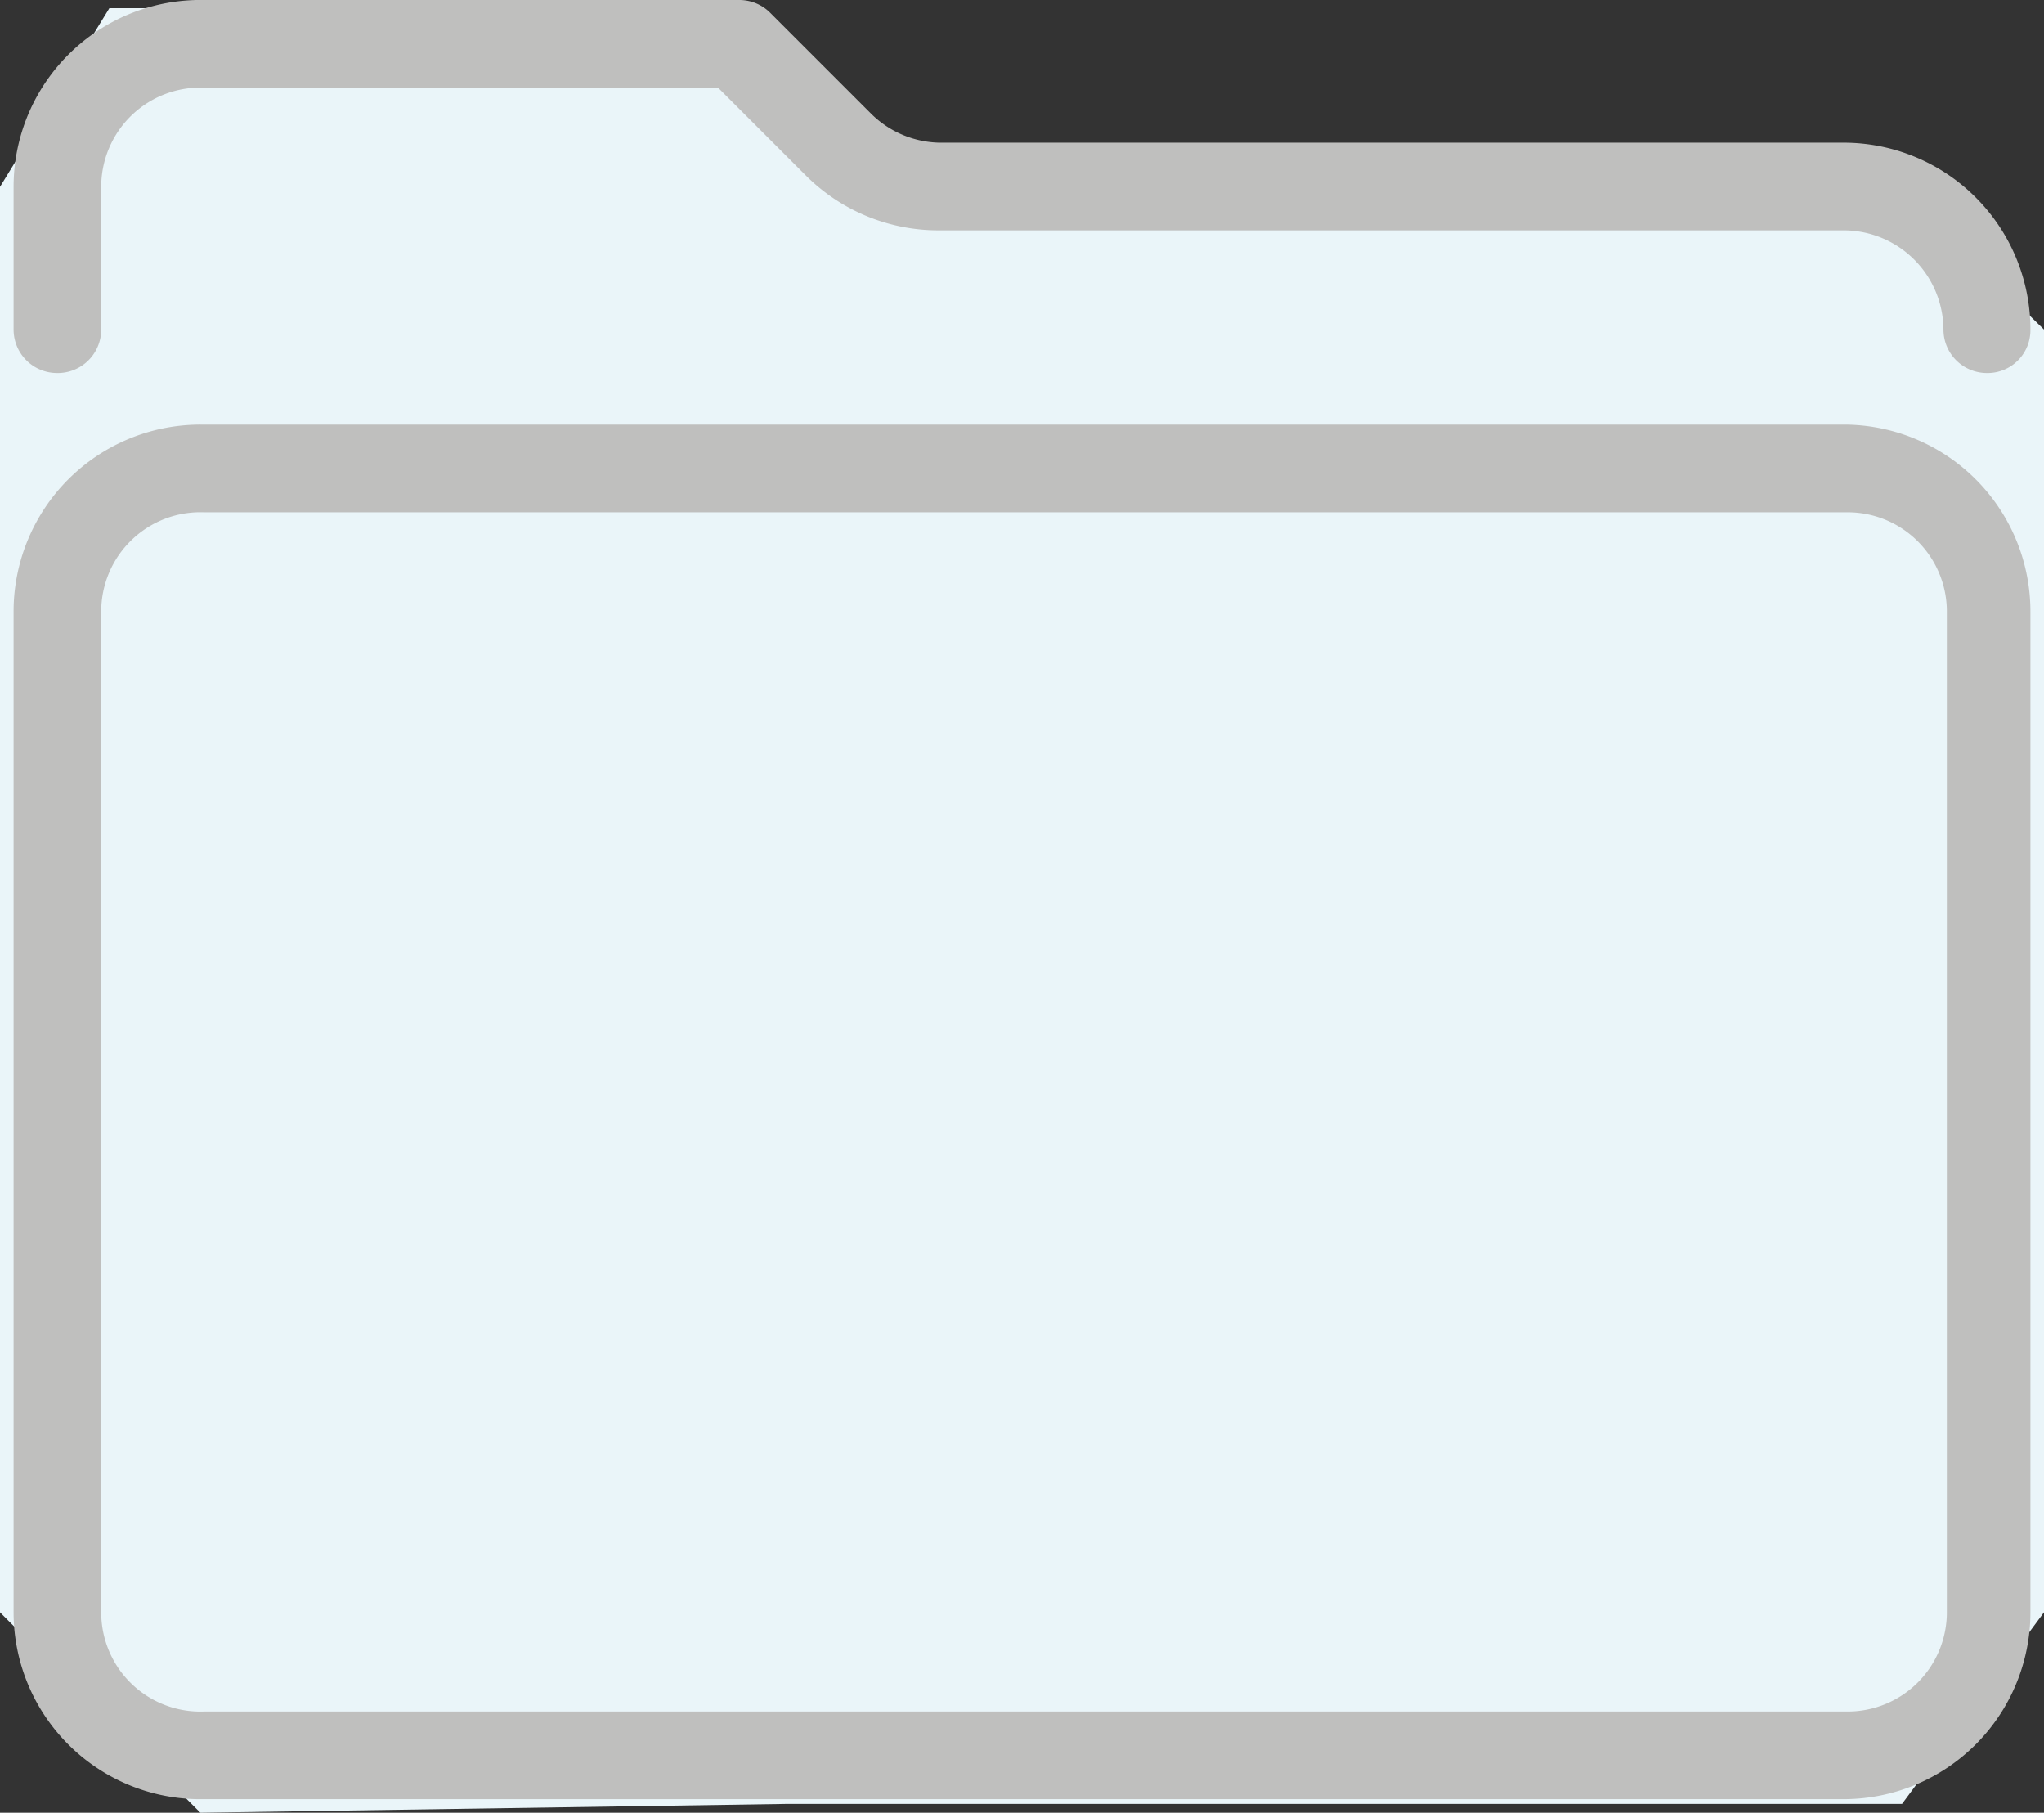
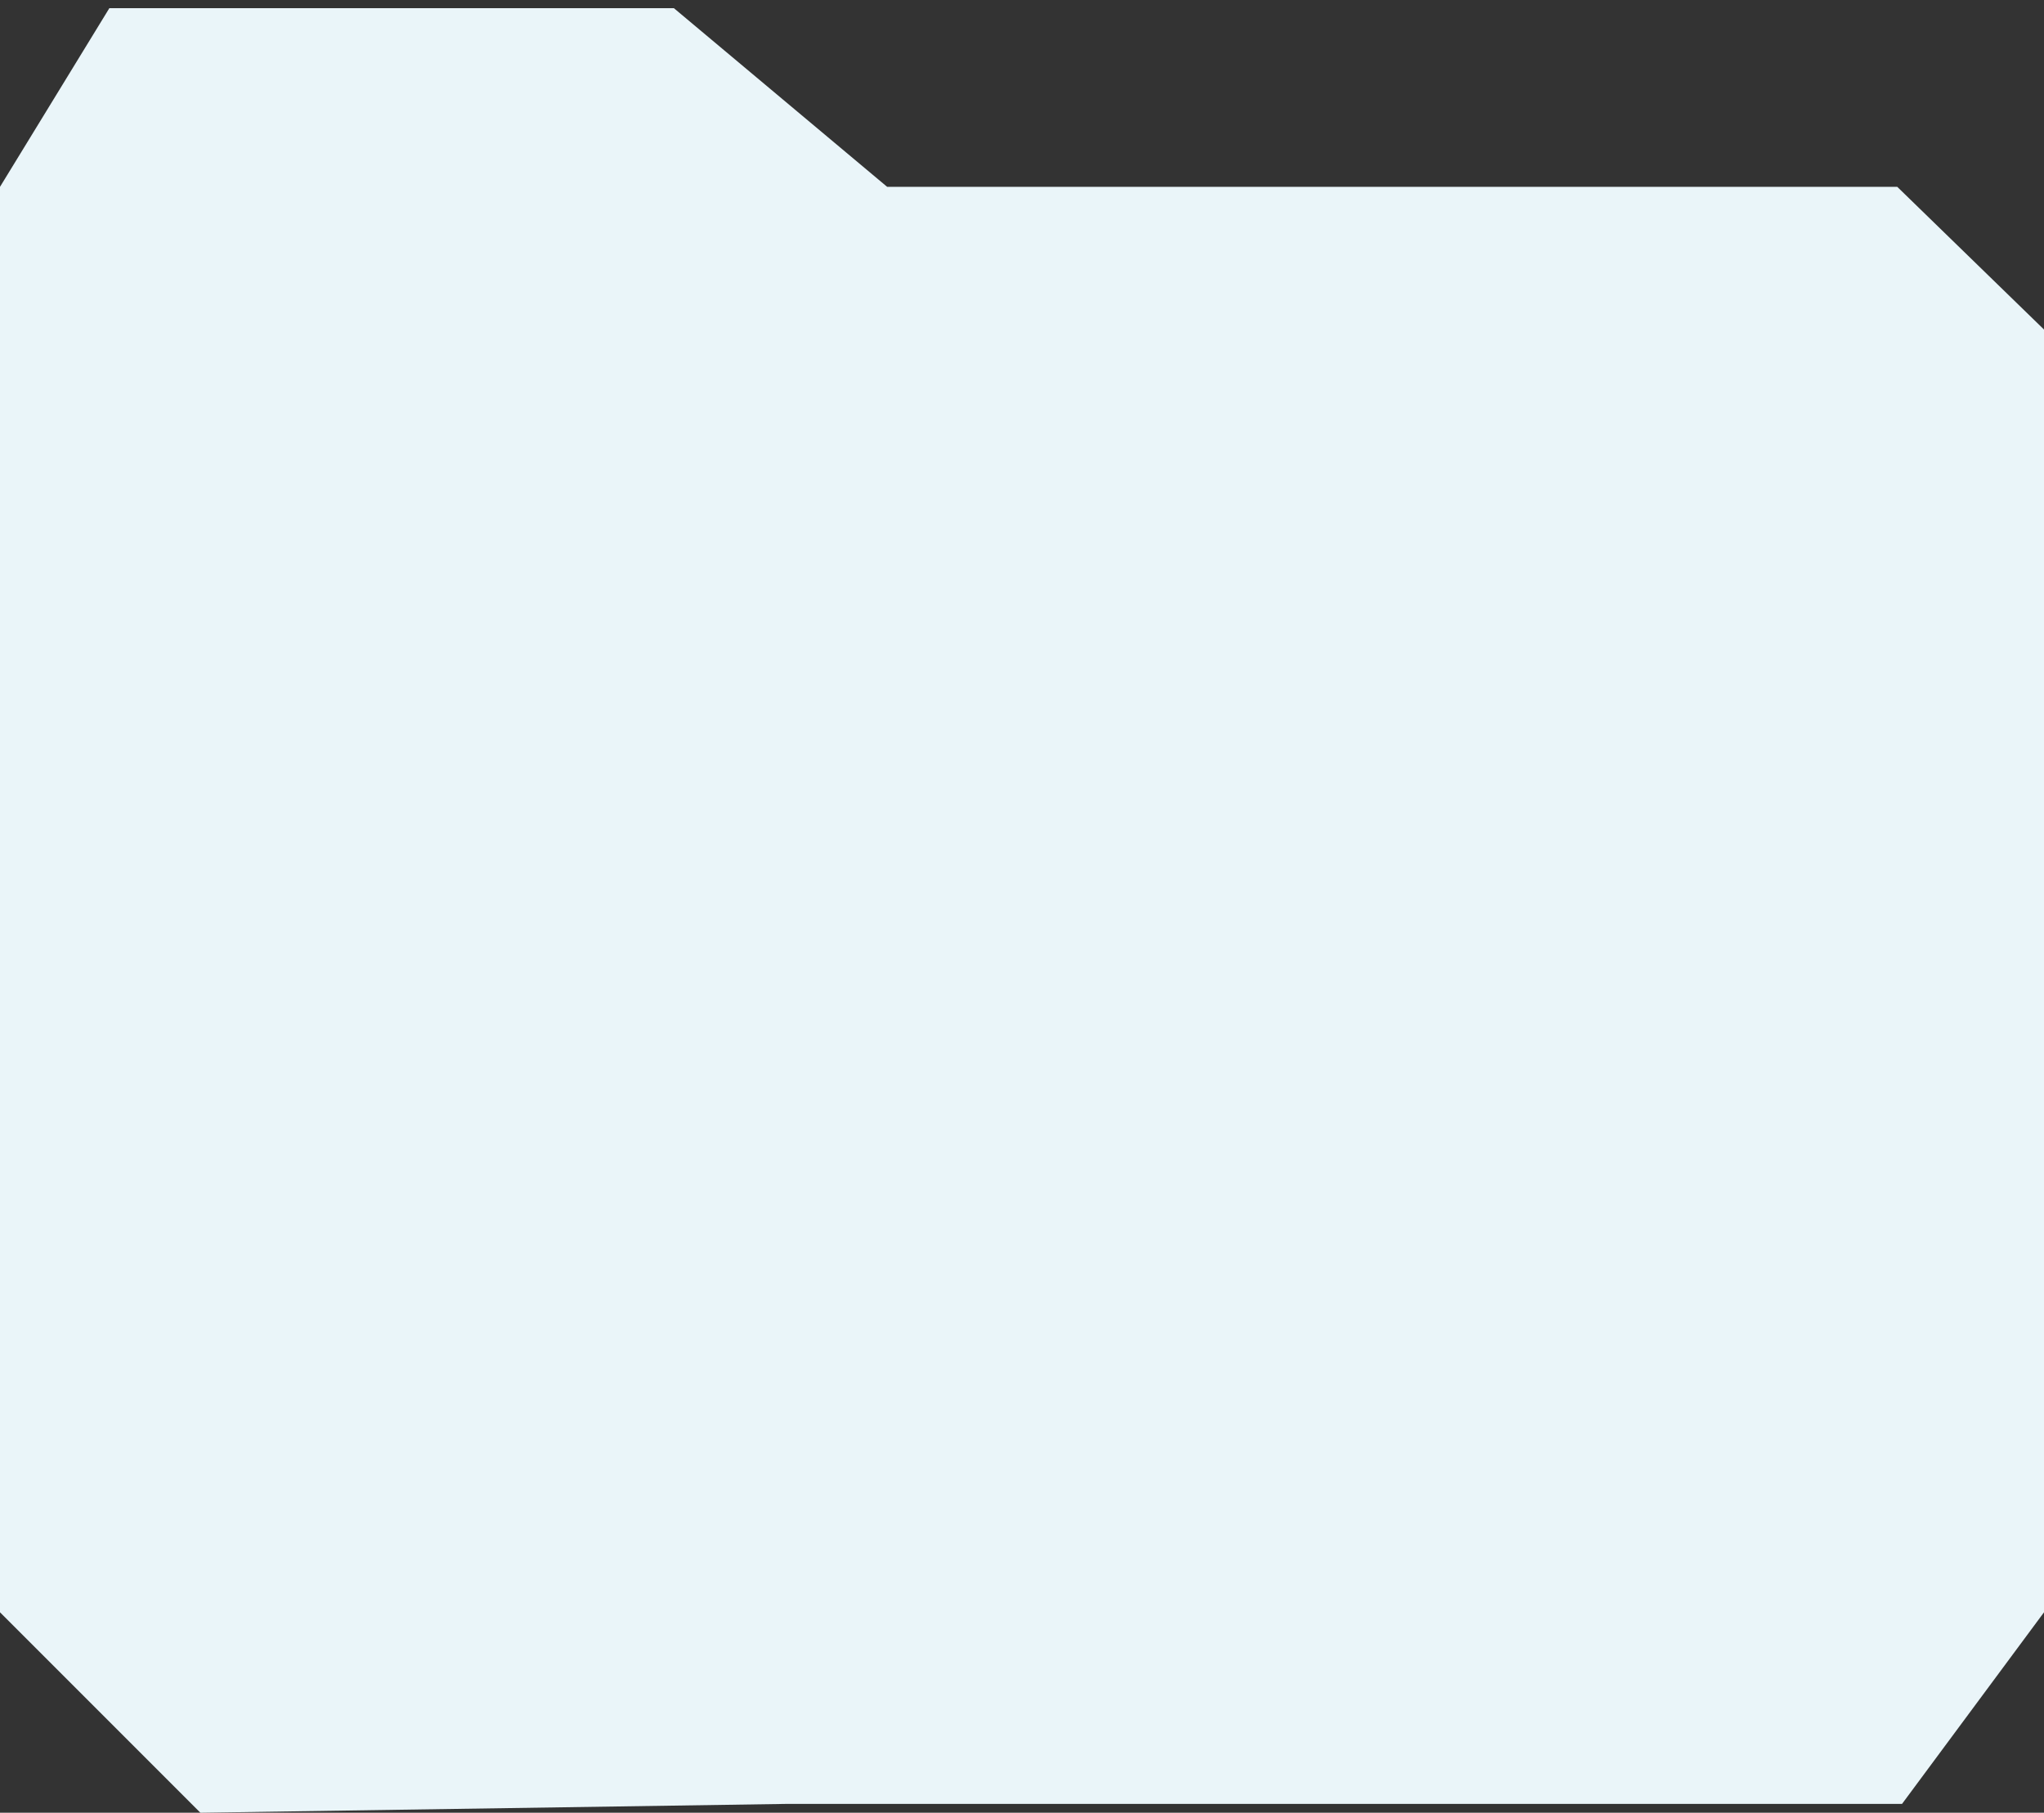
<svg xmlns="http://www.w3.org/2000/svg" viewBox="0 0 30.09 26.68">
  <rect x="0" y="0" width="30.09" height="26.68" fill="#333333" stroke="none" />
  <defs>
    <style>.cls-1{fill:#eaf5f9;}.cls-2{fill:#bfbfbe;}</style>
  </defs>
  <title>Asset 1</title>
  <g id="Layer_2" data-name="Layer 2">
    <g id="Layer_1-2" data-name="Layer 1">
      <polygon class="cls-1" points="30.09 4.85 30.09 13.67 30.09 23.73 28 26.55 11.57 26.55 2.95 26.68 0 23.73 0 10.2 0 2.75 1.61 0.12 9.92 0.12 13.06 2.75 15.87 2.75 27.93 2.75 30.09 4.85" />
-       <path class="cls-2" d="M3,26.48A2.75,2.75,0,0,1,.2,23.73V9A2.75,2.75,0,0,1,3,6.25h24.2A2.75,2.75,0,0,1,29.89,9V23.73a2.75,2.75,0,0,1-2.74,2.75ZM3,7.54A1.46,1.46,0,0,0,1.49,9V23.73A1.46,1.46,0,0,0,3,25.19h24.2a1.46,1.46,0,0,0,1.46-1.46V9a1.46,1.46,0,0,0-1.46-1.46Z" transform="translate(0 0)" />
-       <path class="cls-2" d="M29.25,5.49a.64.64,0,0,1-.64-.64,1.47,1.47,0,0,0-1.46-1.46H13.81a2.76,2.76,0,0,1-1.94-.8l-1.3-1.3H3A1.46,1.46,0,0,0,1.49,2.75v2.1a.64.64,0,0,1-.65.64A.64.64,0,0,1,.2,4.85V2.75A2.75,2.75,0,0,1,3,0h7.89a.64.64,0,0,1,.45.19l1.49,1.49a1.47,1.47,0,0,0,1,.42H27.15a2.75,2.75,0,0,1,2.74,2.75A.63.63,0,0,1,29.25,5.49Z" transform="translate(0 0)" />
    </g>
  </g>
</svg>